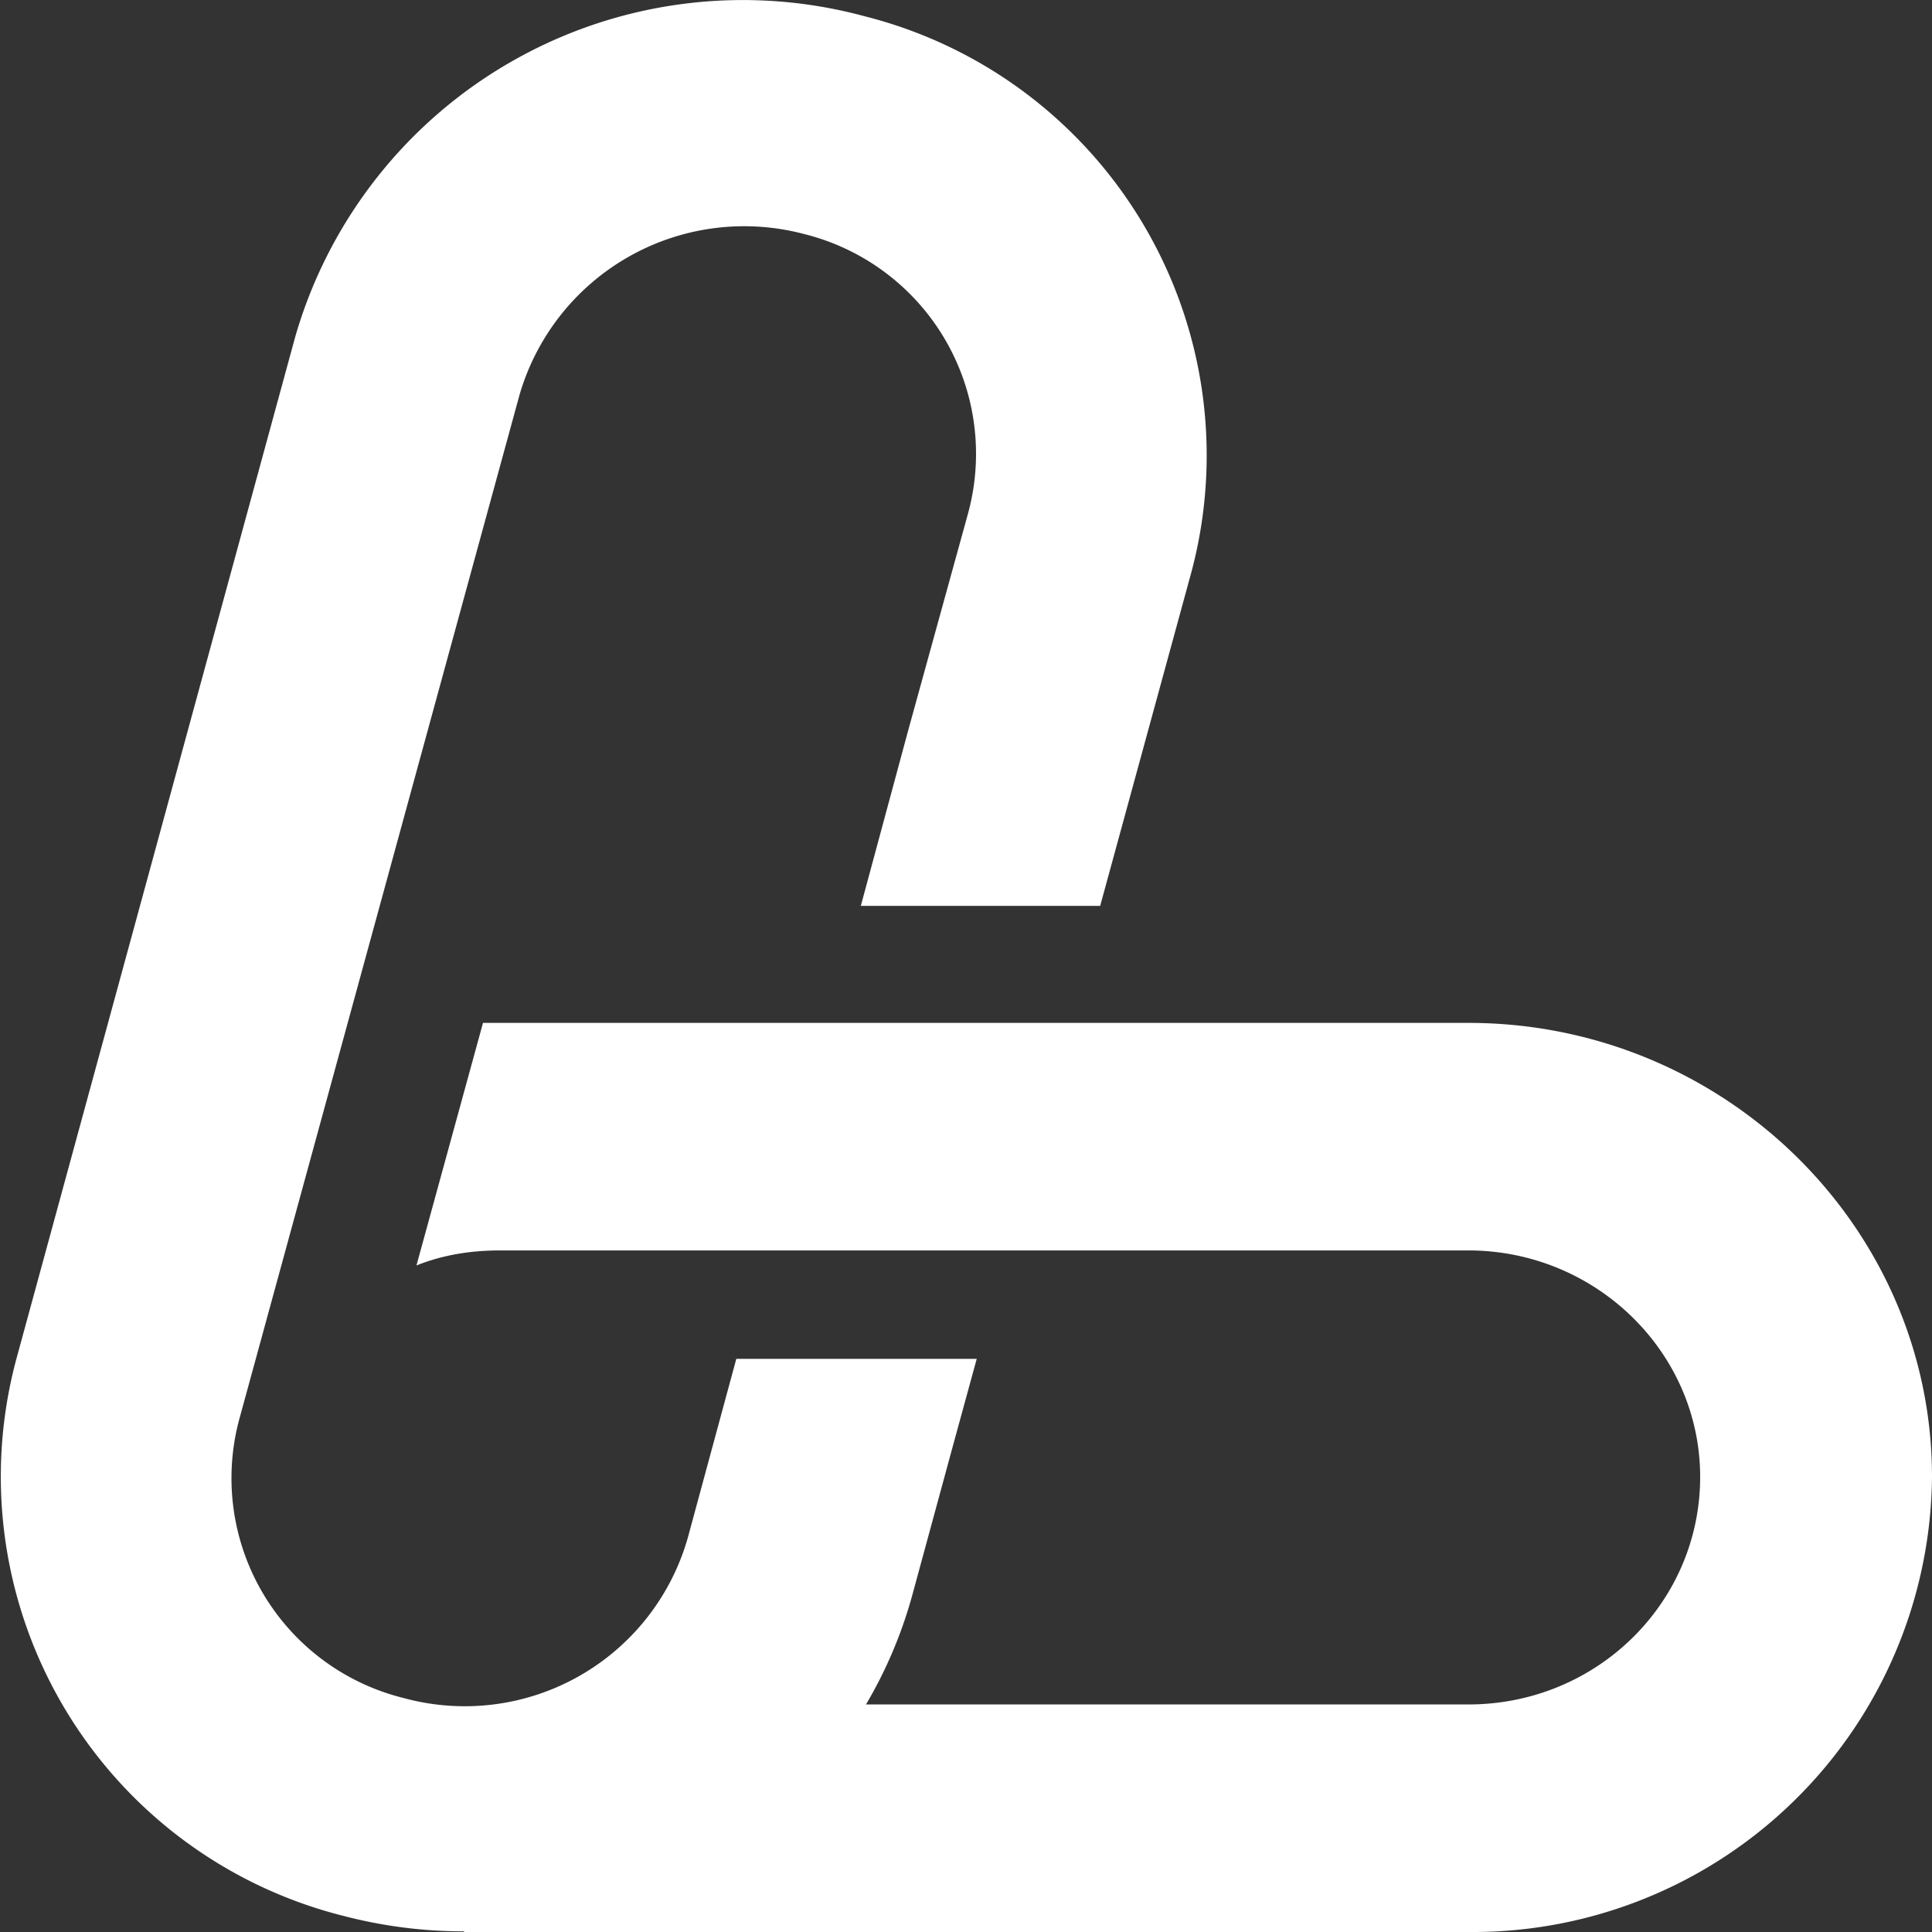
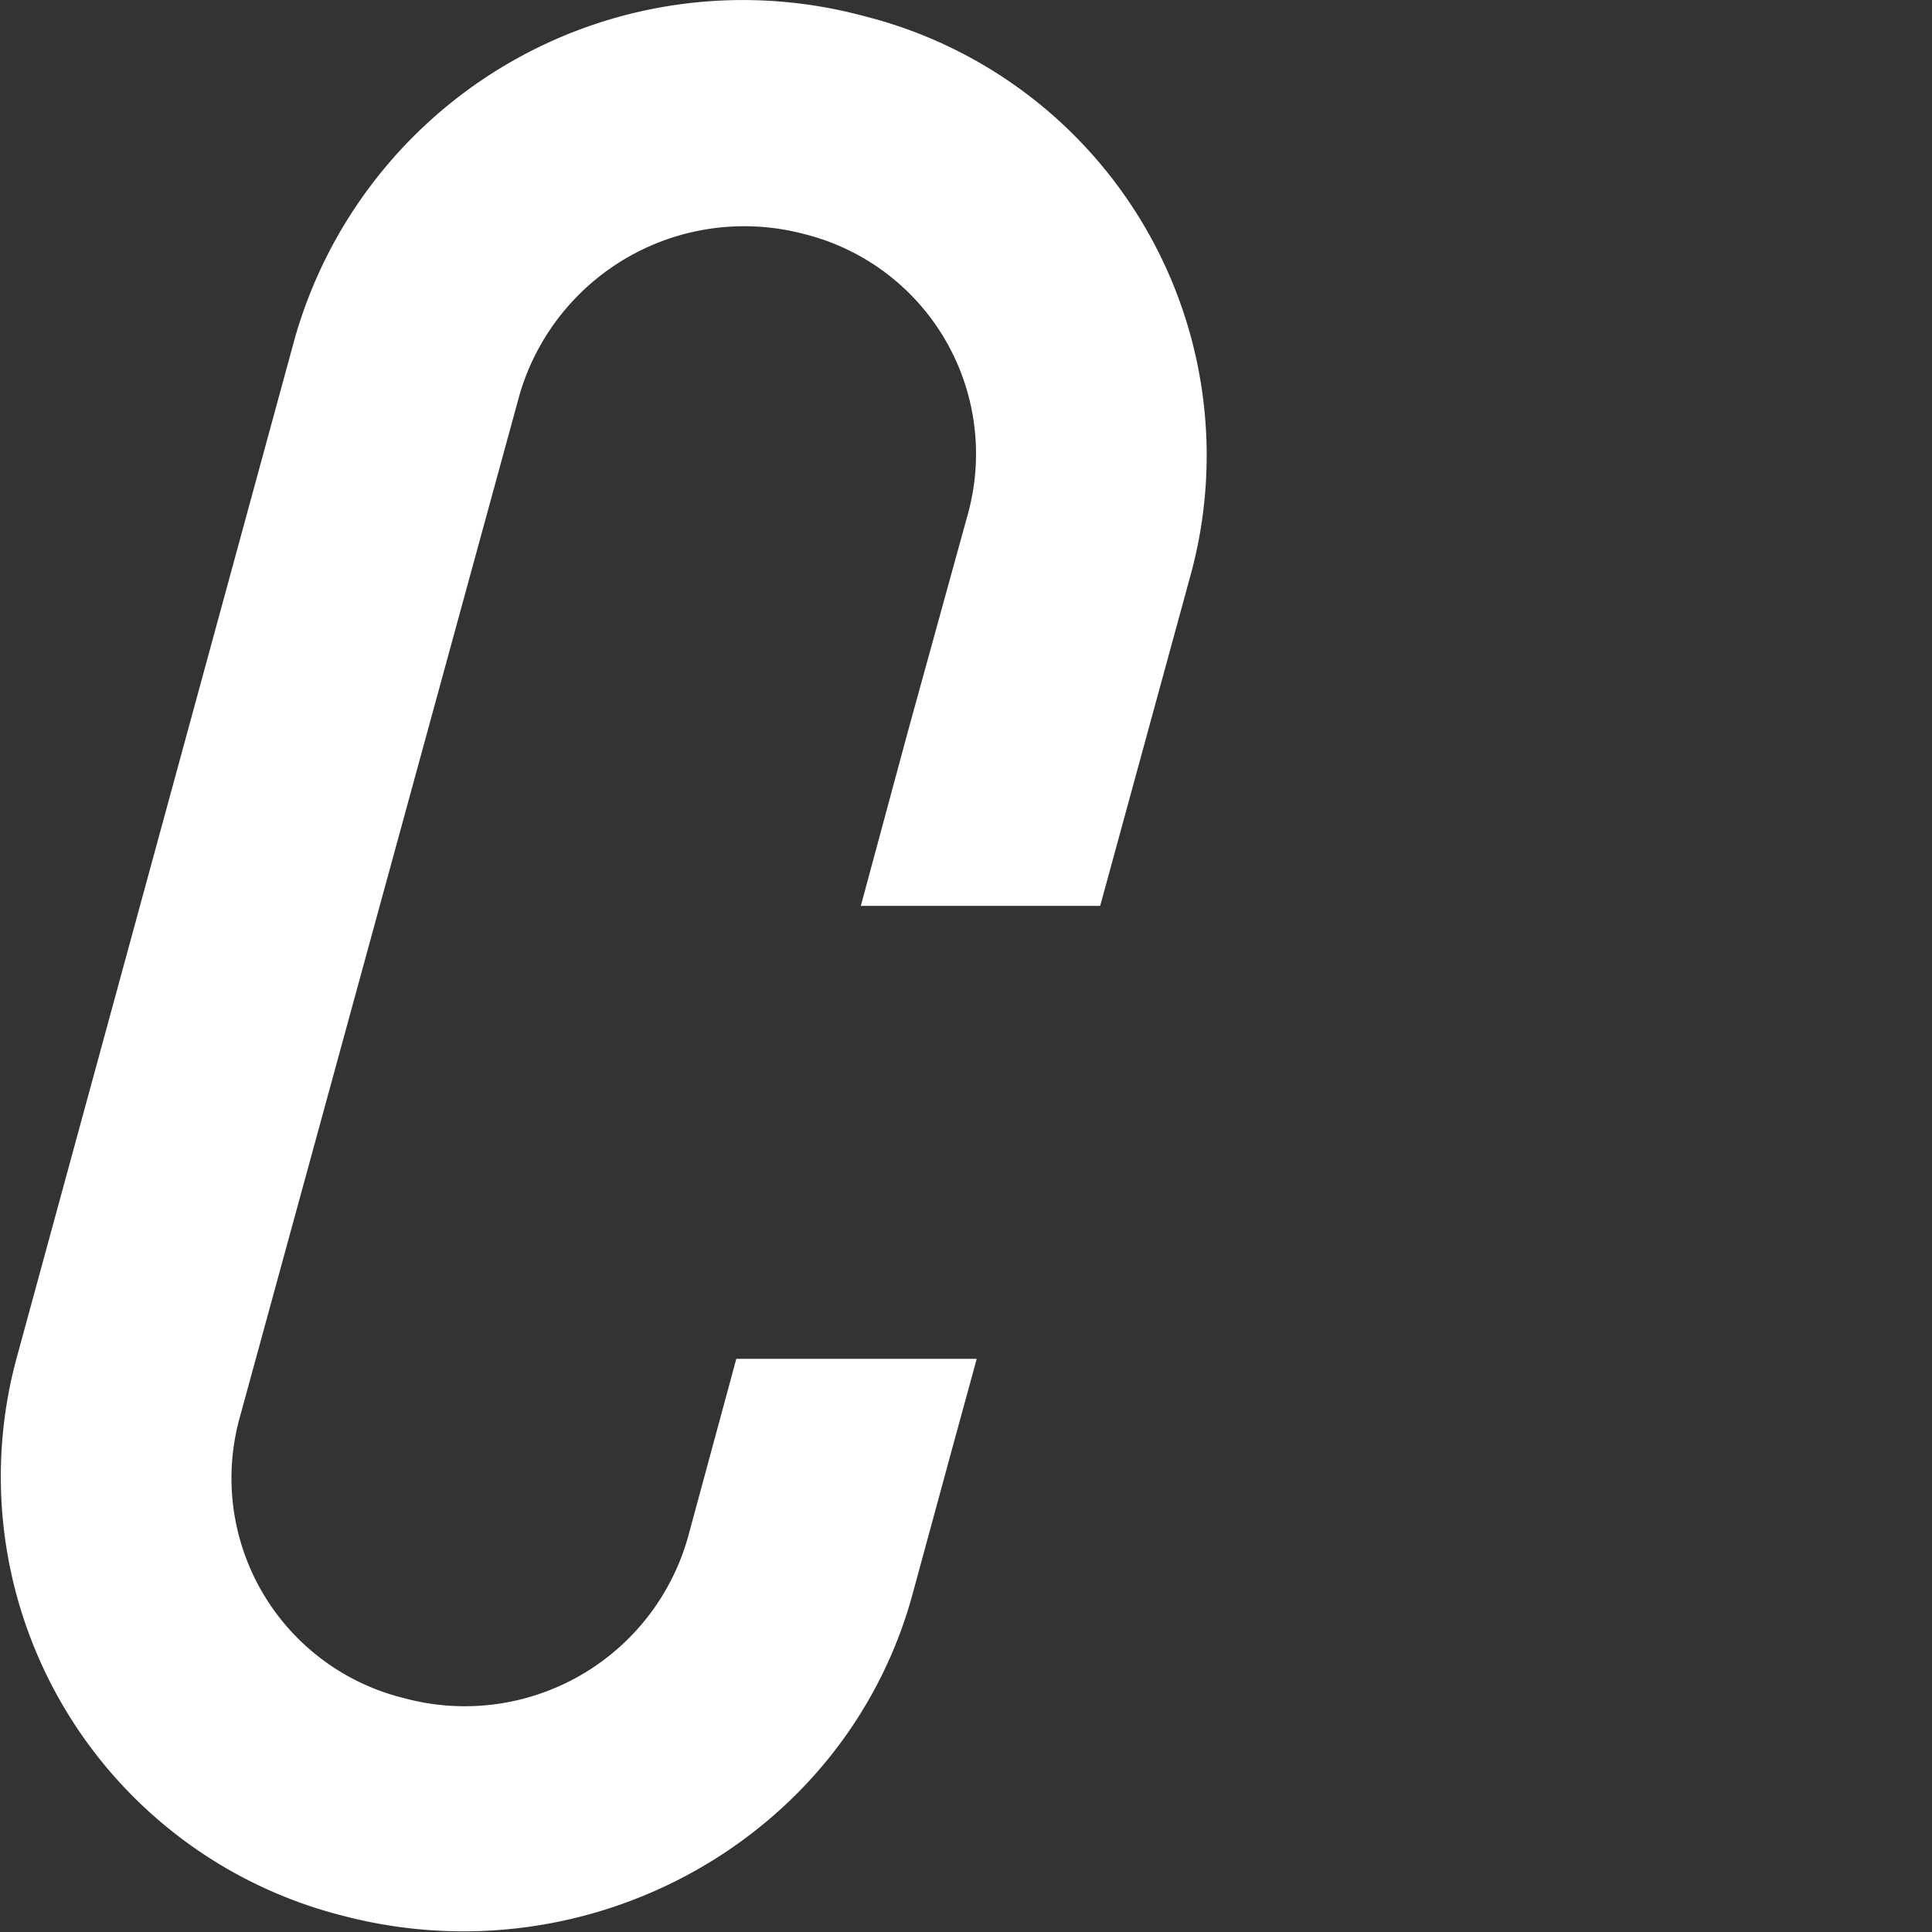
<svg xmlns="http://www.w3.org/2000/svg" width="18" height="18" fill="none" viewBox="0 0 18 18">
  <rect x="0" y="0" width="18" height="18" fill="#333333" stroke="none" />
-   <path fill="#fff" d="m6.86 12.66-.45 1.66a2.16 2.16 0 0 1-2.65 1.5 2.11 2.11 0 0 1-1.53-2.6l2.61-9.54a2.18 2.18 0 0 1 2.65-1.5 2.11 2.11 0 0 1 1.53 2.6l-.56 2.03-.44 1.63h2.23l.41-1.5.44-1.61A4.22 4.22 0 0 0 8.05.15a4.34 4.34 0 0 0-5.3 2.99l-2.6 9.53a4.22 4.22 0 0 0 3.05 5.18c2.3.6 4.68-.73 5.3-2.99l.37-1.36.23-.84H6.86Z" />
-   <path fill="#fff" d="M4.32 18c.89-1.01 1.66-1.43 3.3-2.12h6.06c1.2 0 2.16-.95 2.16-2.12 0-1.16-.97-2.11-2.16-2.11H4.66c-.27 0-.53.04-.78.14l.62-2.26h9.18c2.38 0 4.32 1.9 4.32 4.23A4.28 4.28 0 0 1 13.68 18H4.32Z" />
+   <path fill="#fff" d="m6.86 12.66-.45 1.66a2.16 2.16 0 0 1-2.65 1.5 2.11 2.11 0 0 1-1.53-2.6l2.61-9.54a2.18 2.18 0 0 1 2.65-1.5 2.11 2.11 0 0 1 1.53 2.6l-.56 2.03-.44 1.63h2.23l.41-1.5.44-1.61A4.22 4.22 0 0 0 8.05.15a4.34 4.34 0 0 0-5.3 2.99l-2.6 9.53a4.22 4.22 0 0 0 3.05 5.18c2.3.6 4.68-.73 5.3-2.99l.37-1.36.23-.84H6.86" />
</svg>